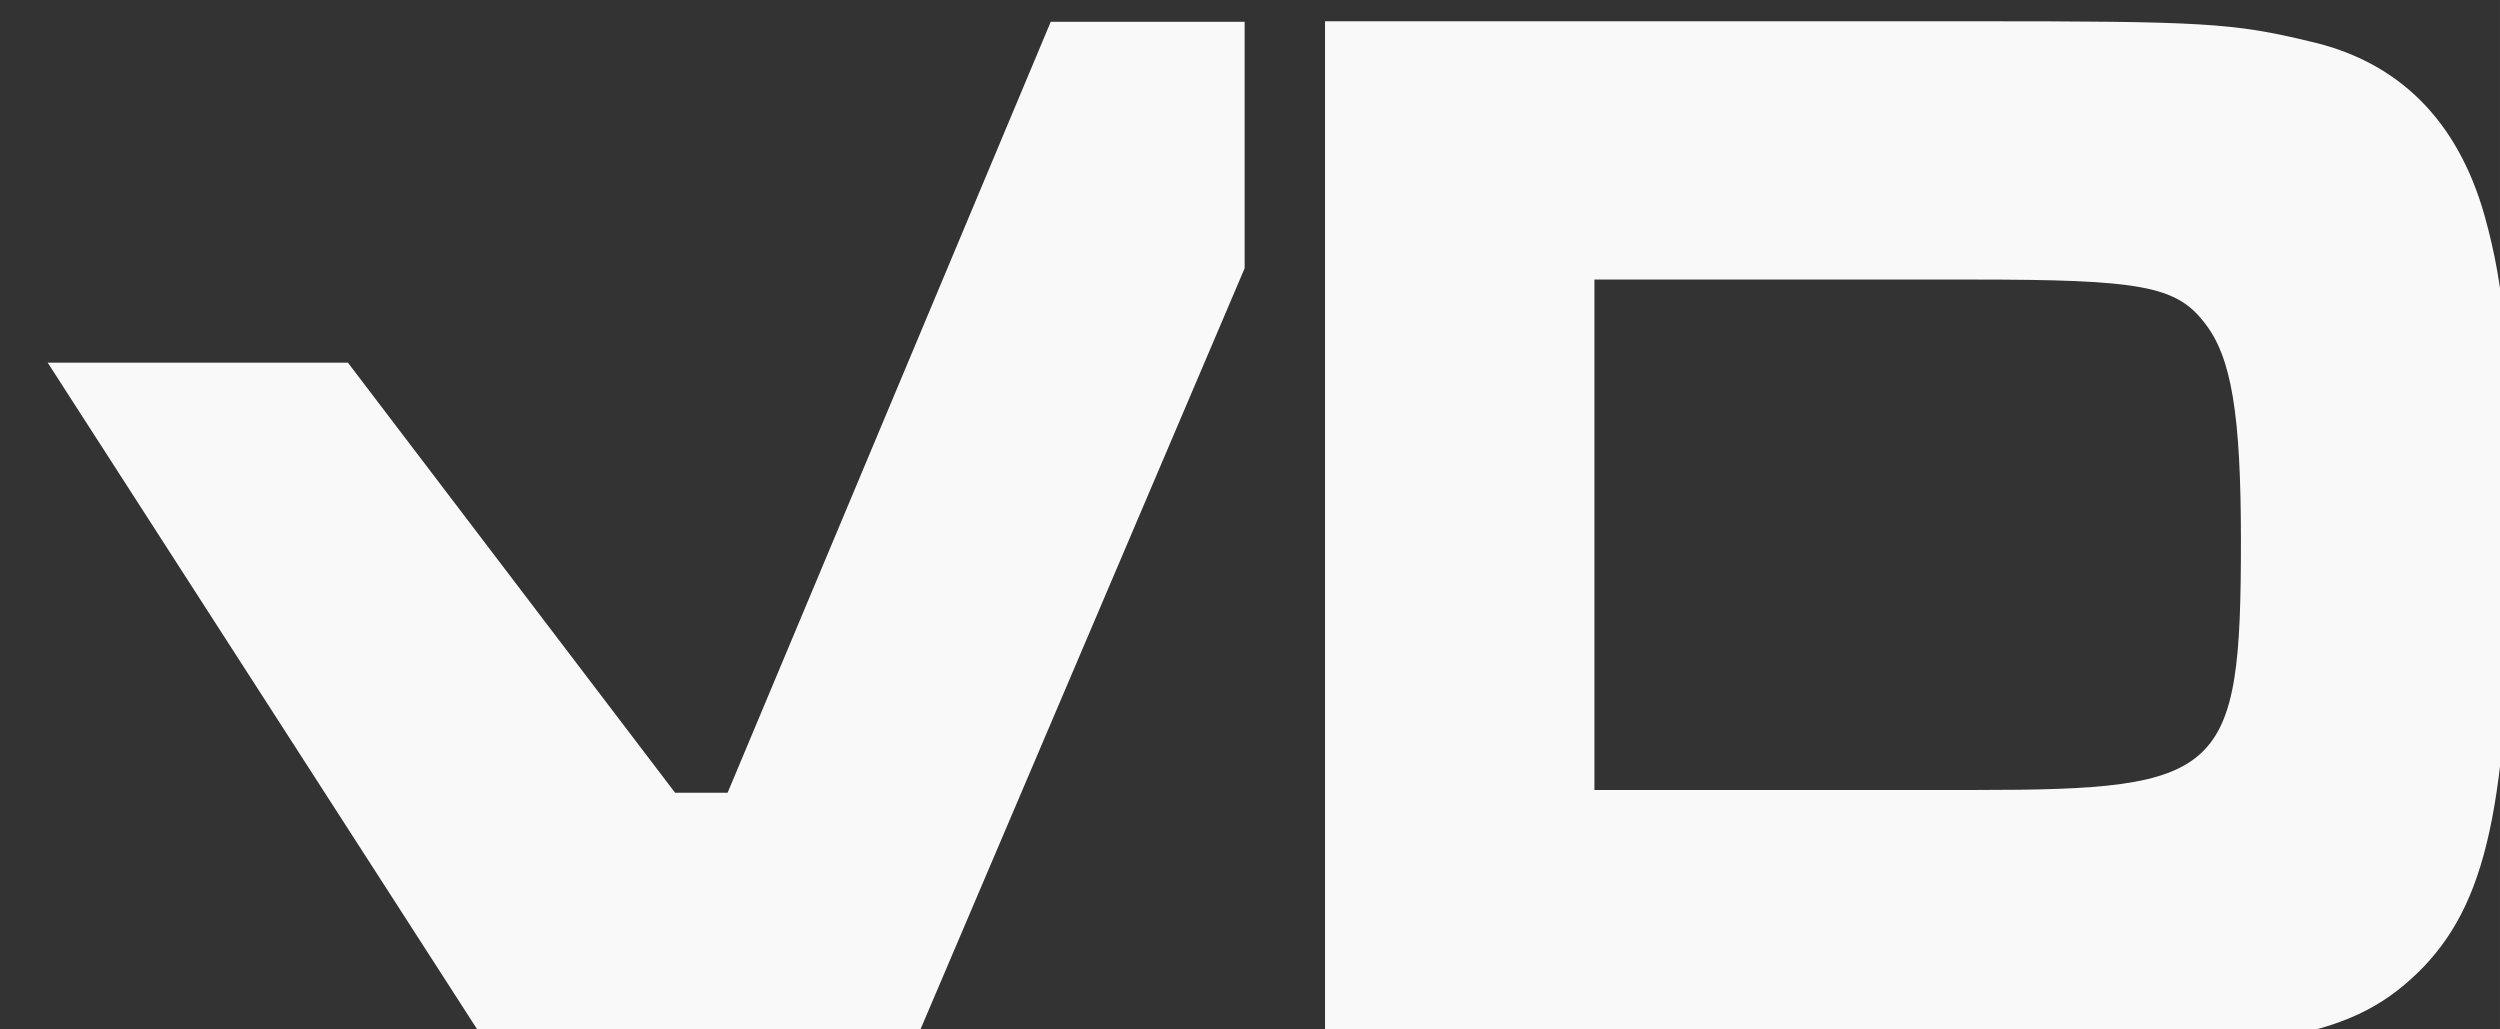
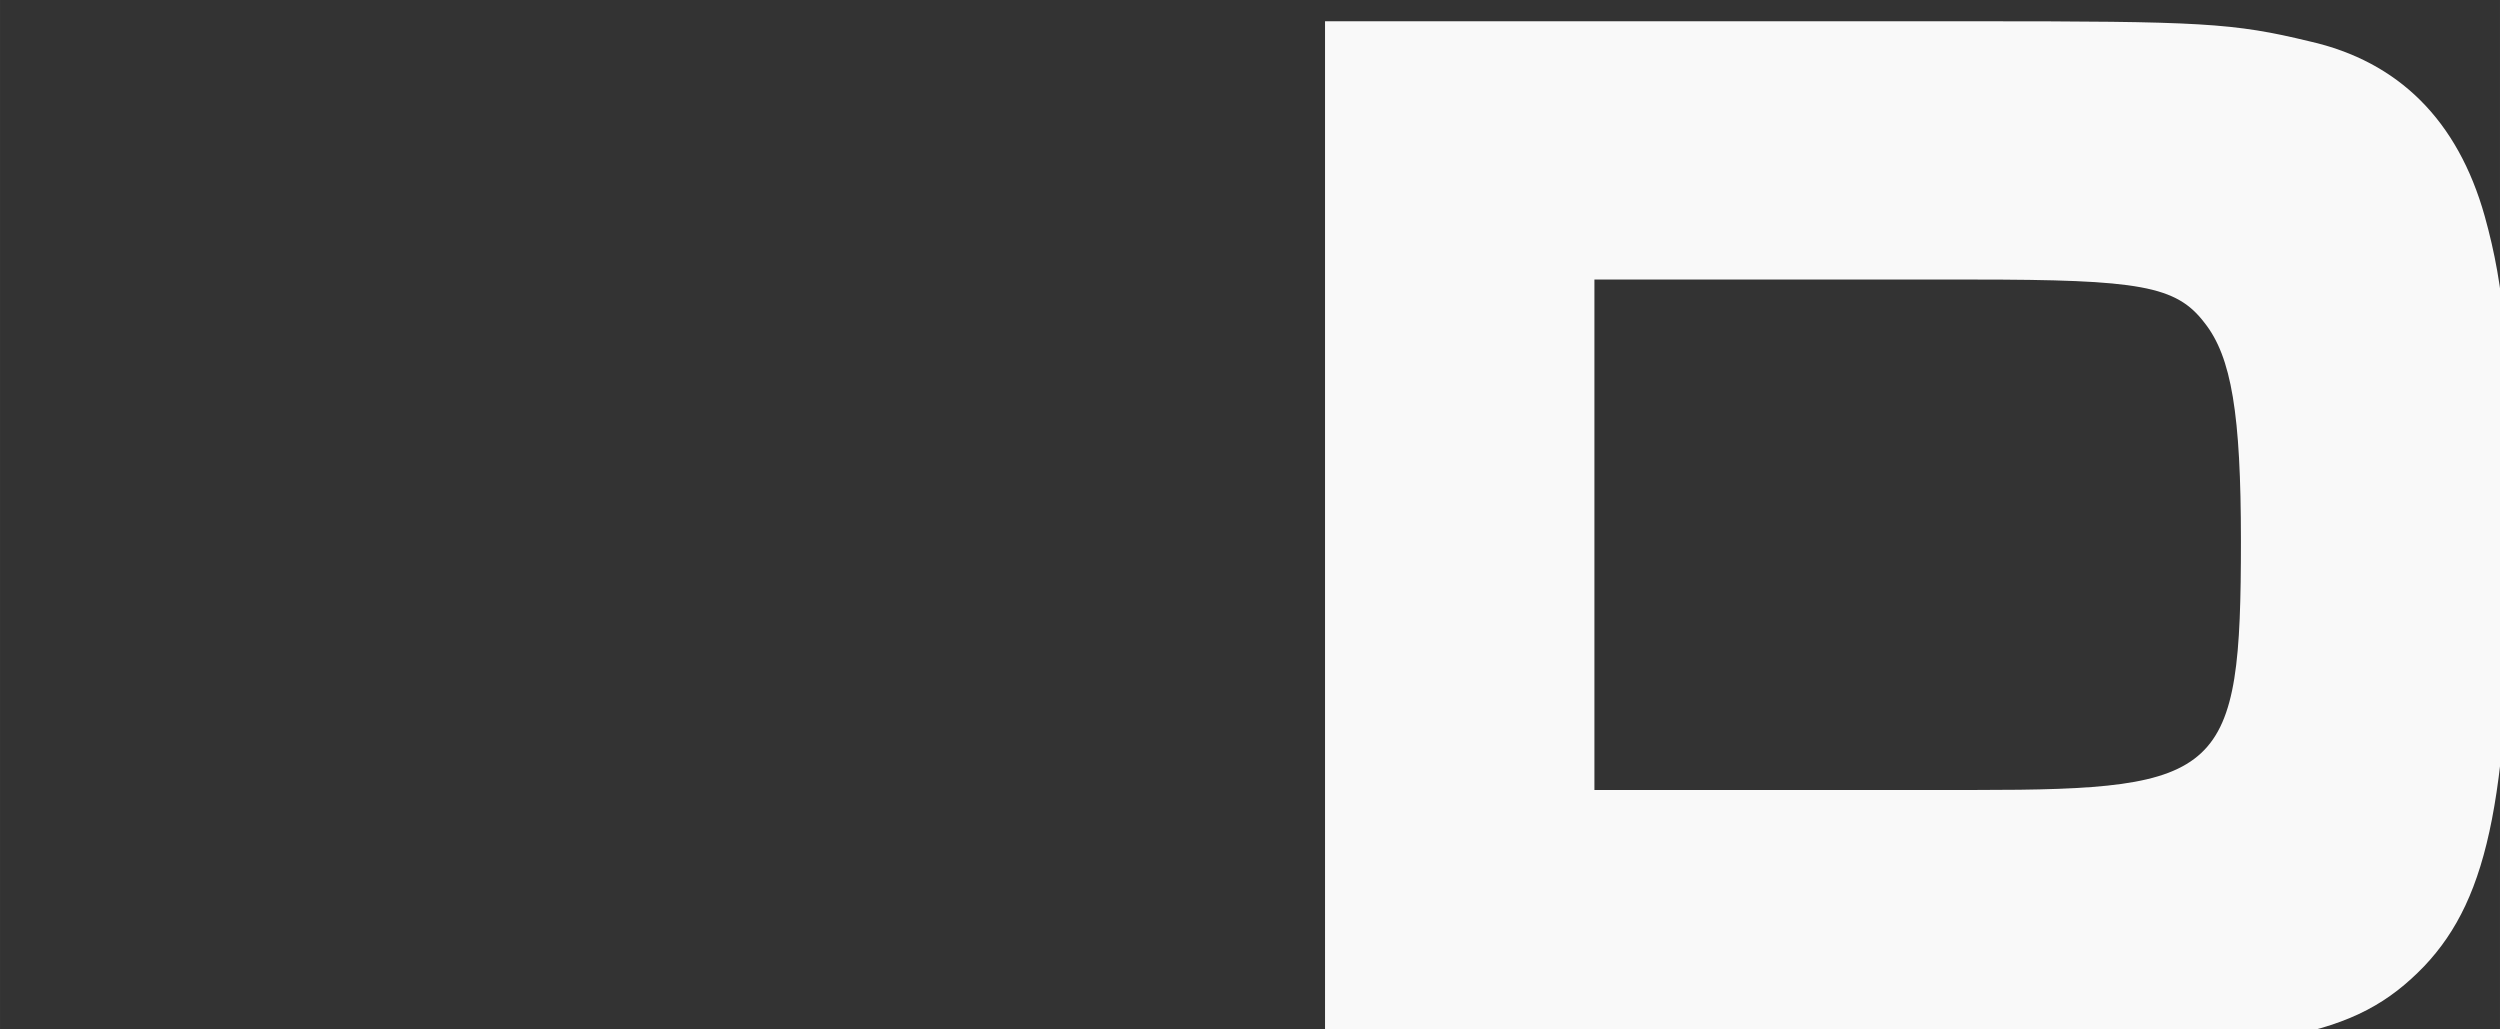
<svg xmlns="http://www.w3.org/2000/svg" xmlns:ns1="http://www.inkscape.org/namespaces/inkscape" xmlns:ns2="http://sodipodi.sourceforge.net/DTD/sodipodi-0.dtd" width="170" height="70" viewBox="0 0 44.979 18.521" version="1.1" id="svg5" ns1:version="1.3.2 (091e20ef0f, 2023-11-25)" ns2:docname="logo-mobile-2.svg" ns1:export-filename="/home/ovehbe/Documents/vario/logo/for-stie/logo-mobile.png" ns1:export-xdpi="96" ns1:export-ydpi="96">
  <rect x="0" y="0" width="44.979" height="18.521" fill="#333333" stroke="none" />
  <defs id="defs2" />
  <g ns1:label="Layer 1" ns1:groupmode="layer" id="layer1">
    <g id="g1191" transform="matrix(0.208,0,0,0.208,-213.902,-173.39)" style="fill:#f9f9f9;fill-opacity:1">
-       <path id="path1187" style="font-size:50.8px;line-height:1.25;font-family:'Microgramma D Extended';-inkscape-font-specification:'Microgramma D Extended';fill:#f9f9f9;fill-opacity:1;stroke-width:0.65" d="m 1032.499,864.976 38.431,59.653 h 36.218 l 28.885,-67.816 v -21.319 h -16.773 l -27.95,66.684 h -4.542 l -28.3,-37.202 z" ns2:nodetypes="cccccccccc" />
      <path d="m 1142.988,924.683 h 56.039 c 26.214,0 33.088,-1.338 39.03,-7.492 5.709,-6.021 7.456,-15.118 7.456,-38.398 0,-14.583 -0.466,-20.202 -2.214,-26.491 -2.33,-8.295 -7.456,-13.379 -15.146,-15.118 -6.641,-1.606 -9.32,-1.739 -29.127,-1.739 h -56.039 z m 23.301,-22.745 V 857.787 h 32.738 c 14.447,0 17.592,0.535 20.039,3.746 2.33,2.943 3.146,7.894 3.146,18.865 0,20.203 -1.515,21.54 -22.952,21.54 z" style="font-size:50.8px;line-height:1.25;font-family:'Microgramma D Extended';-inkscape-font-specification:'Microgramma D Extended';fill:#f9f9f9;fill-opacity:1;stroke-width:1.081" id="path1189" />
    </g>
  </g>
</svg>